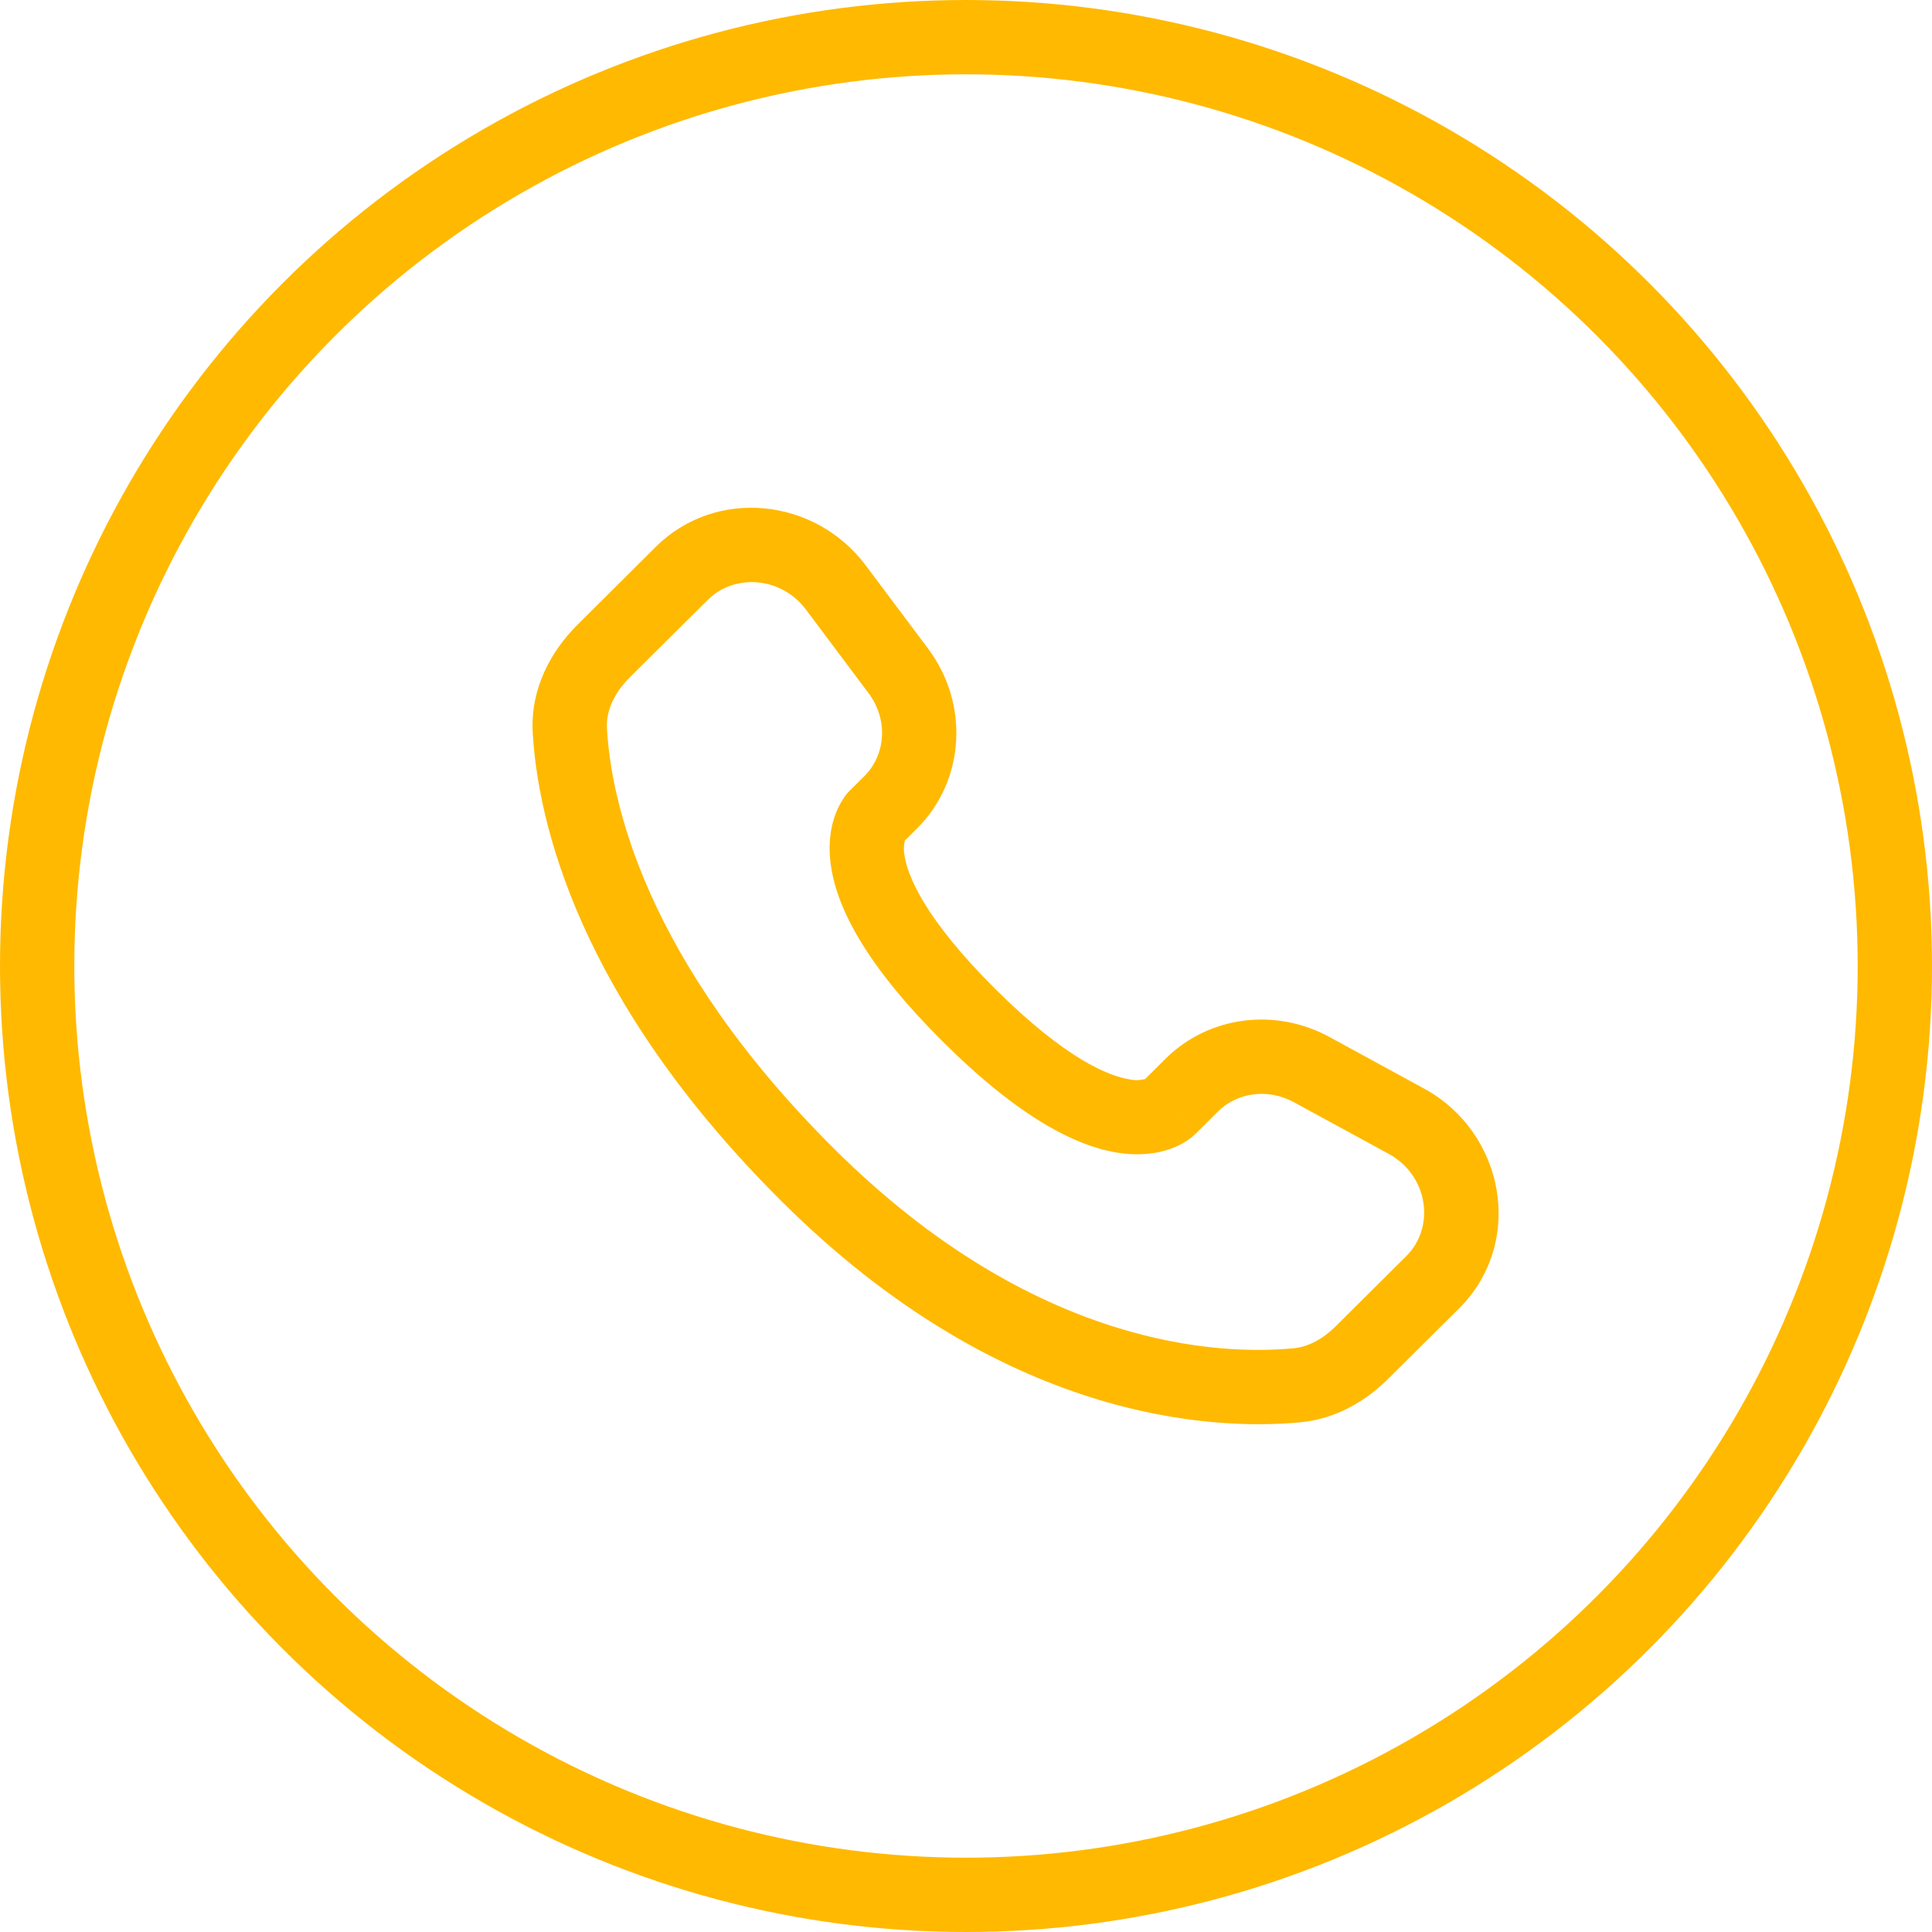
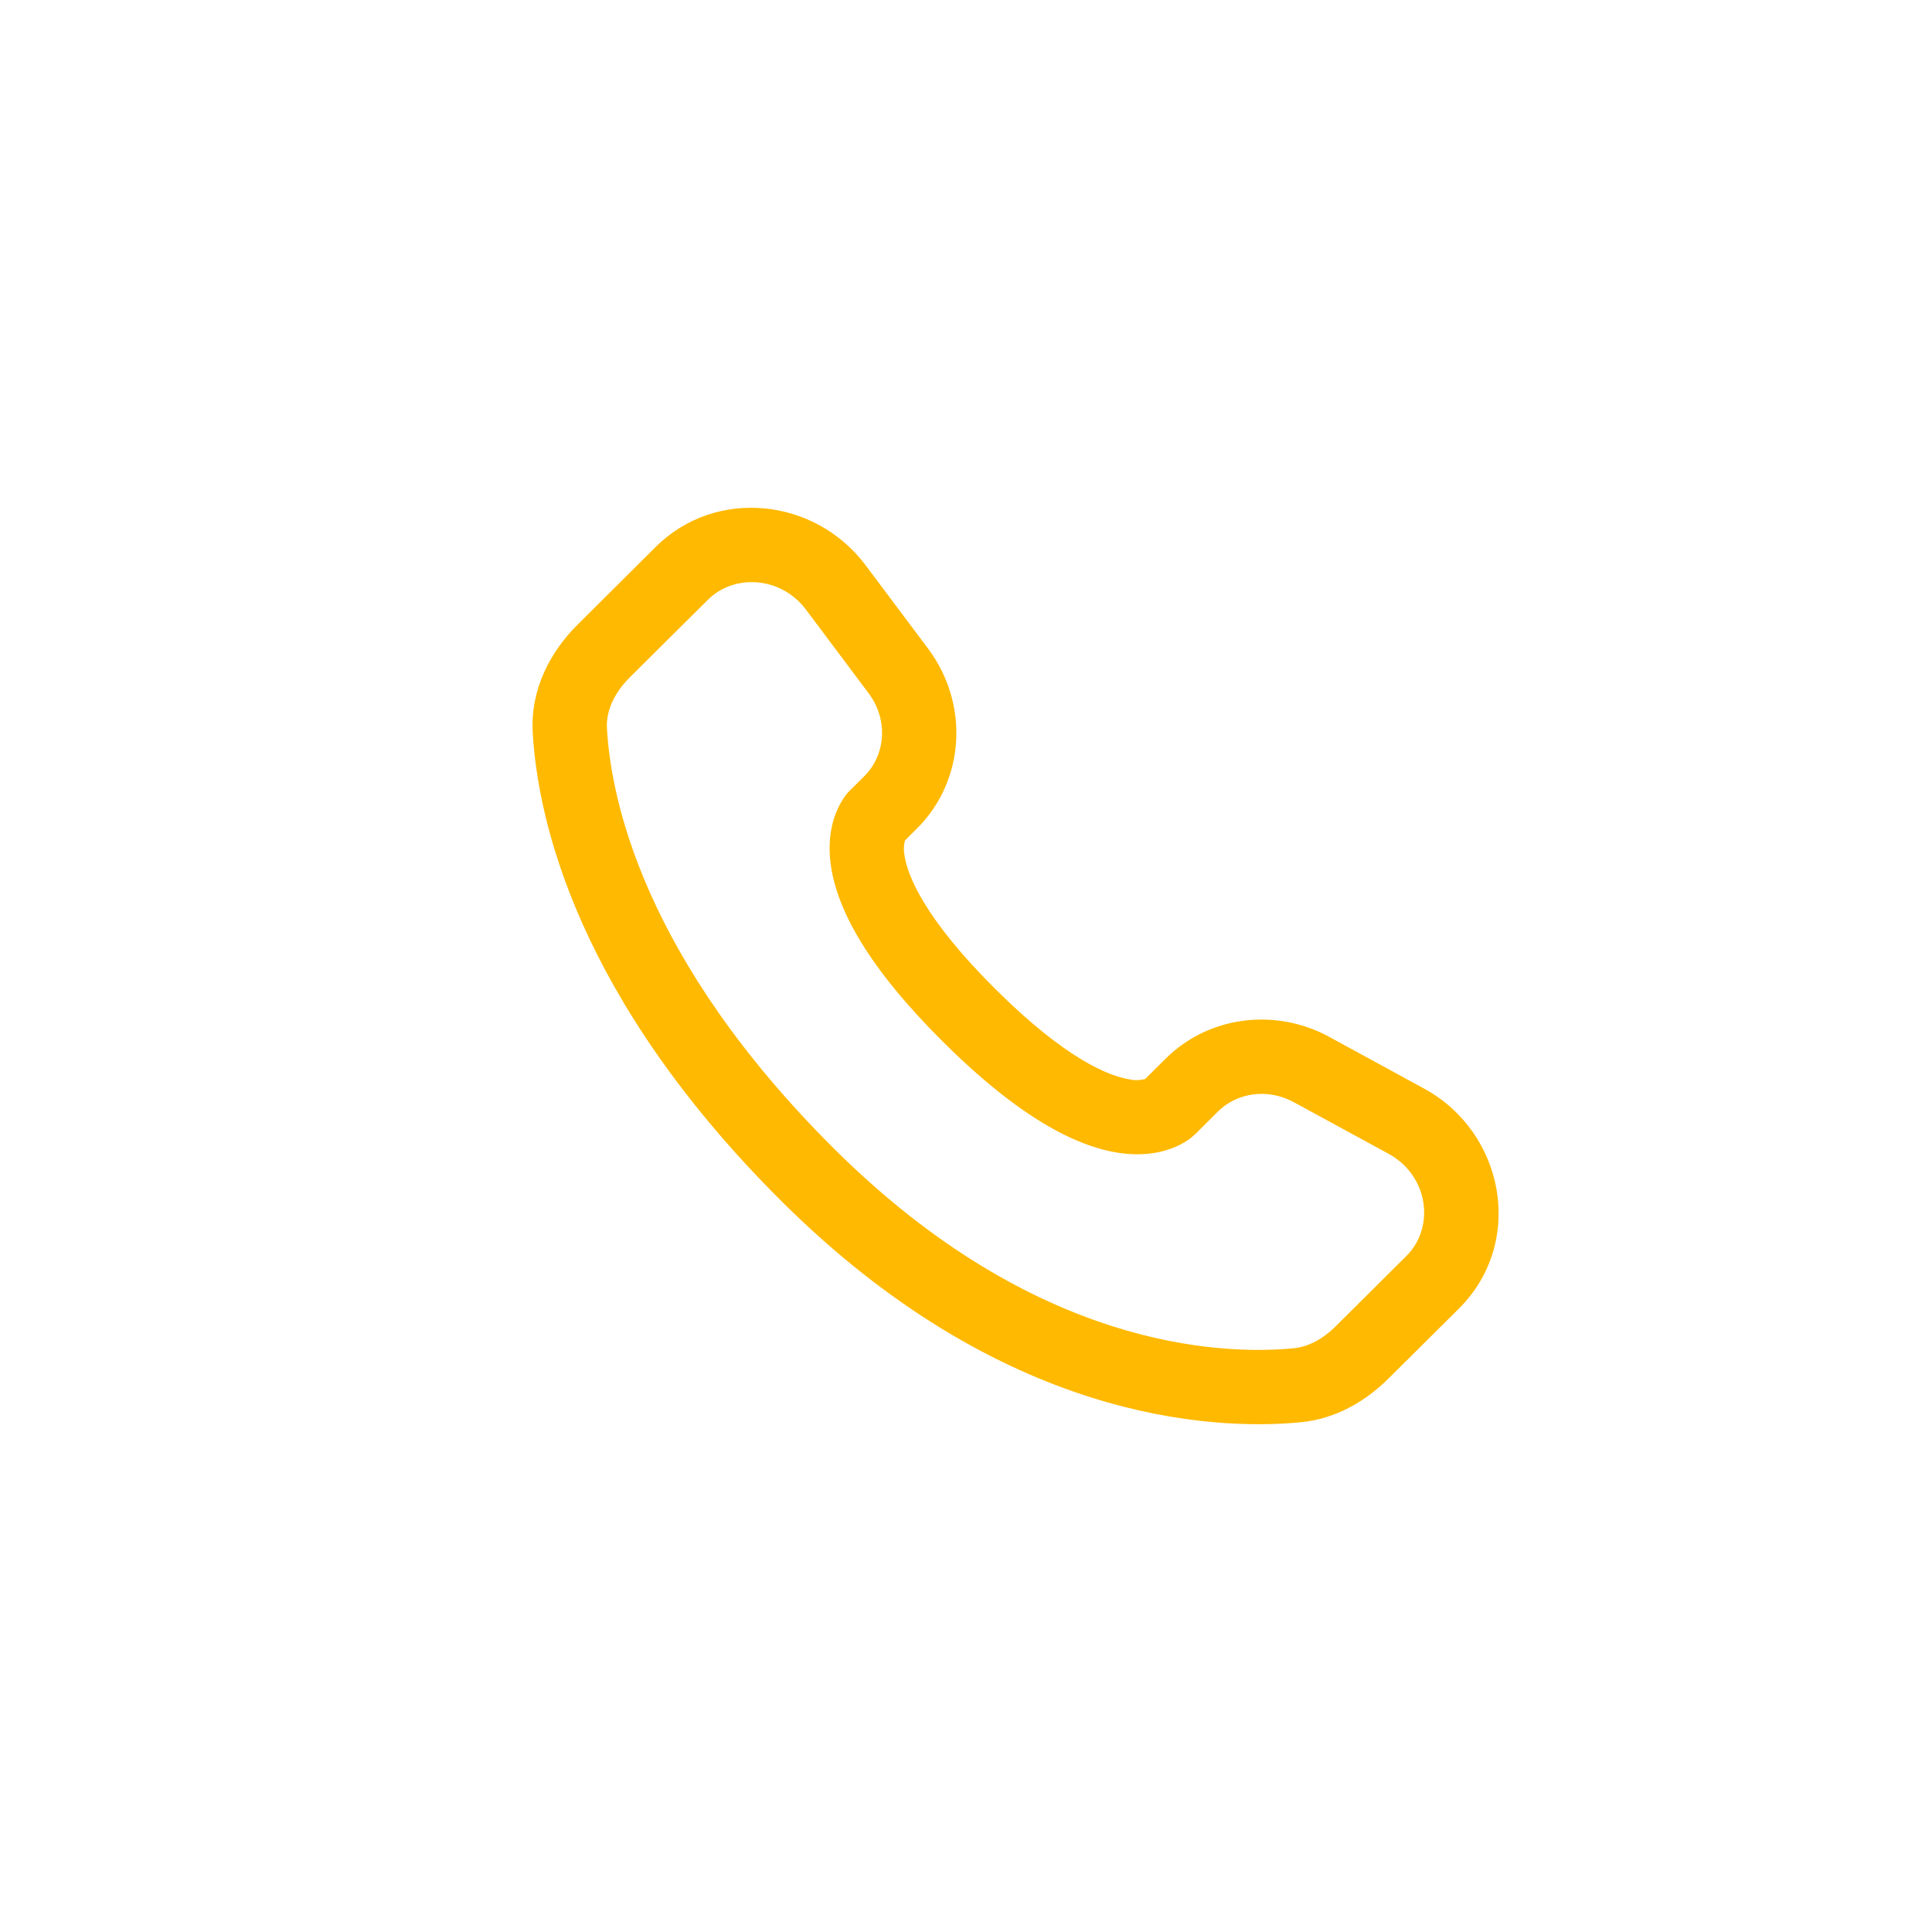
<svg xmlns="http://www.w3.org/2000/svg" width="26" height="26" viewBox="0 0 26 26" fill="none">
-   <circle cx="13" cy="13" r="12.5" stroke="#FFB900" />
  <path fill-rule="evenodd" clip-rule="evenodd" d="M8.822 7.362C9.633 6.555 10.969 6.699 11.649 7.607L12.49 8.729C13.043 9.468 12.994 10.5 12.337 11.153L12.178 11.311C12.161 11.378 12.159 11.448 12.173 11.515C12.215 11.787 12.443 12.363 13.395 13.31C14.347 14.257 14.927 14.483 15.203 14.526C15.272 14.541 15.344 14.539 15.412 14.52L15.684 14.249C16.268 13.669 17.165 13.561 17.887 13.953L19.16 14.647C20.252 15.239 20.527 16.721 19.634 17.61L18.686 18.551C18.388 18.848 17.986 19.095 17.497 19.141C16.291 19.254 13.479 19.11 10.524 16.172C7.766 13.429 7.237 11.037 7.169 9.859C7.136 9.263 7.417 8.759 7.776 8.403L8.822 7.362ZM10.848 8.206C10.511 7.755 9.881 7.719 9.527 8.071L8.48 9.111C8.26 9.33 8.155 9.571 8.168 9.802C8.221 10.739 8.648 12.897 11.229 15.463C13.937 18.155 16.438 18.236 17.404 18.145C17.602 18.127 17.798 18.025 17.981 17.843L18.928 16.901C19.313 16.518 19.229 15.821 18.683 15.525L17.41 14.832C17.058 14.641 16.646 14.704 16.39 14.959L16.087 15.261L15.733 14.906C16.087 15.261 16.086 15.261 16.085 15.261L16.084 15.263L16.082 15.265L16.078 15.269L16.068 15.278C16.04 15.304 16.009 15.328 15.977 15.349C15.924 15.384 15.853 15.423 15.764 15.456C15.585 15.523 15.346 15.559 15.051 15.514C14.473 15.425 13.707 15.031 12.689 14.019C11.672 13.007 11.274 12.246 11.185 11.669C11.139 11.374 11.176 11.135 11.244 10.955C11.282 10.854 11.335 10.76 11.402 10.675L11.424 10.652L11.433 10.642L11.437 10.638L11.439 10.636L11.441 10.635L11.633 10.444C11.918 10.159 11.958 9.688 11.689 9.329L10.848 8.206Z" fill="#FFB900" />
</svg>